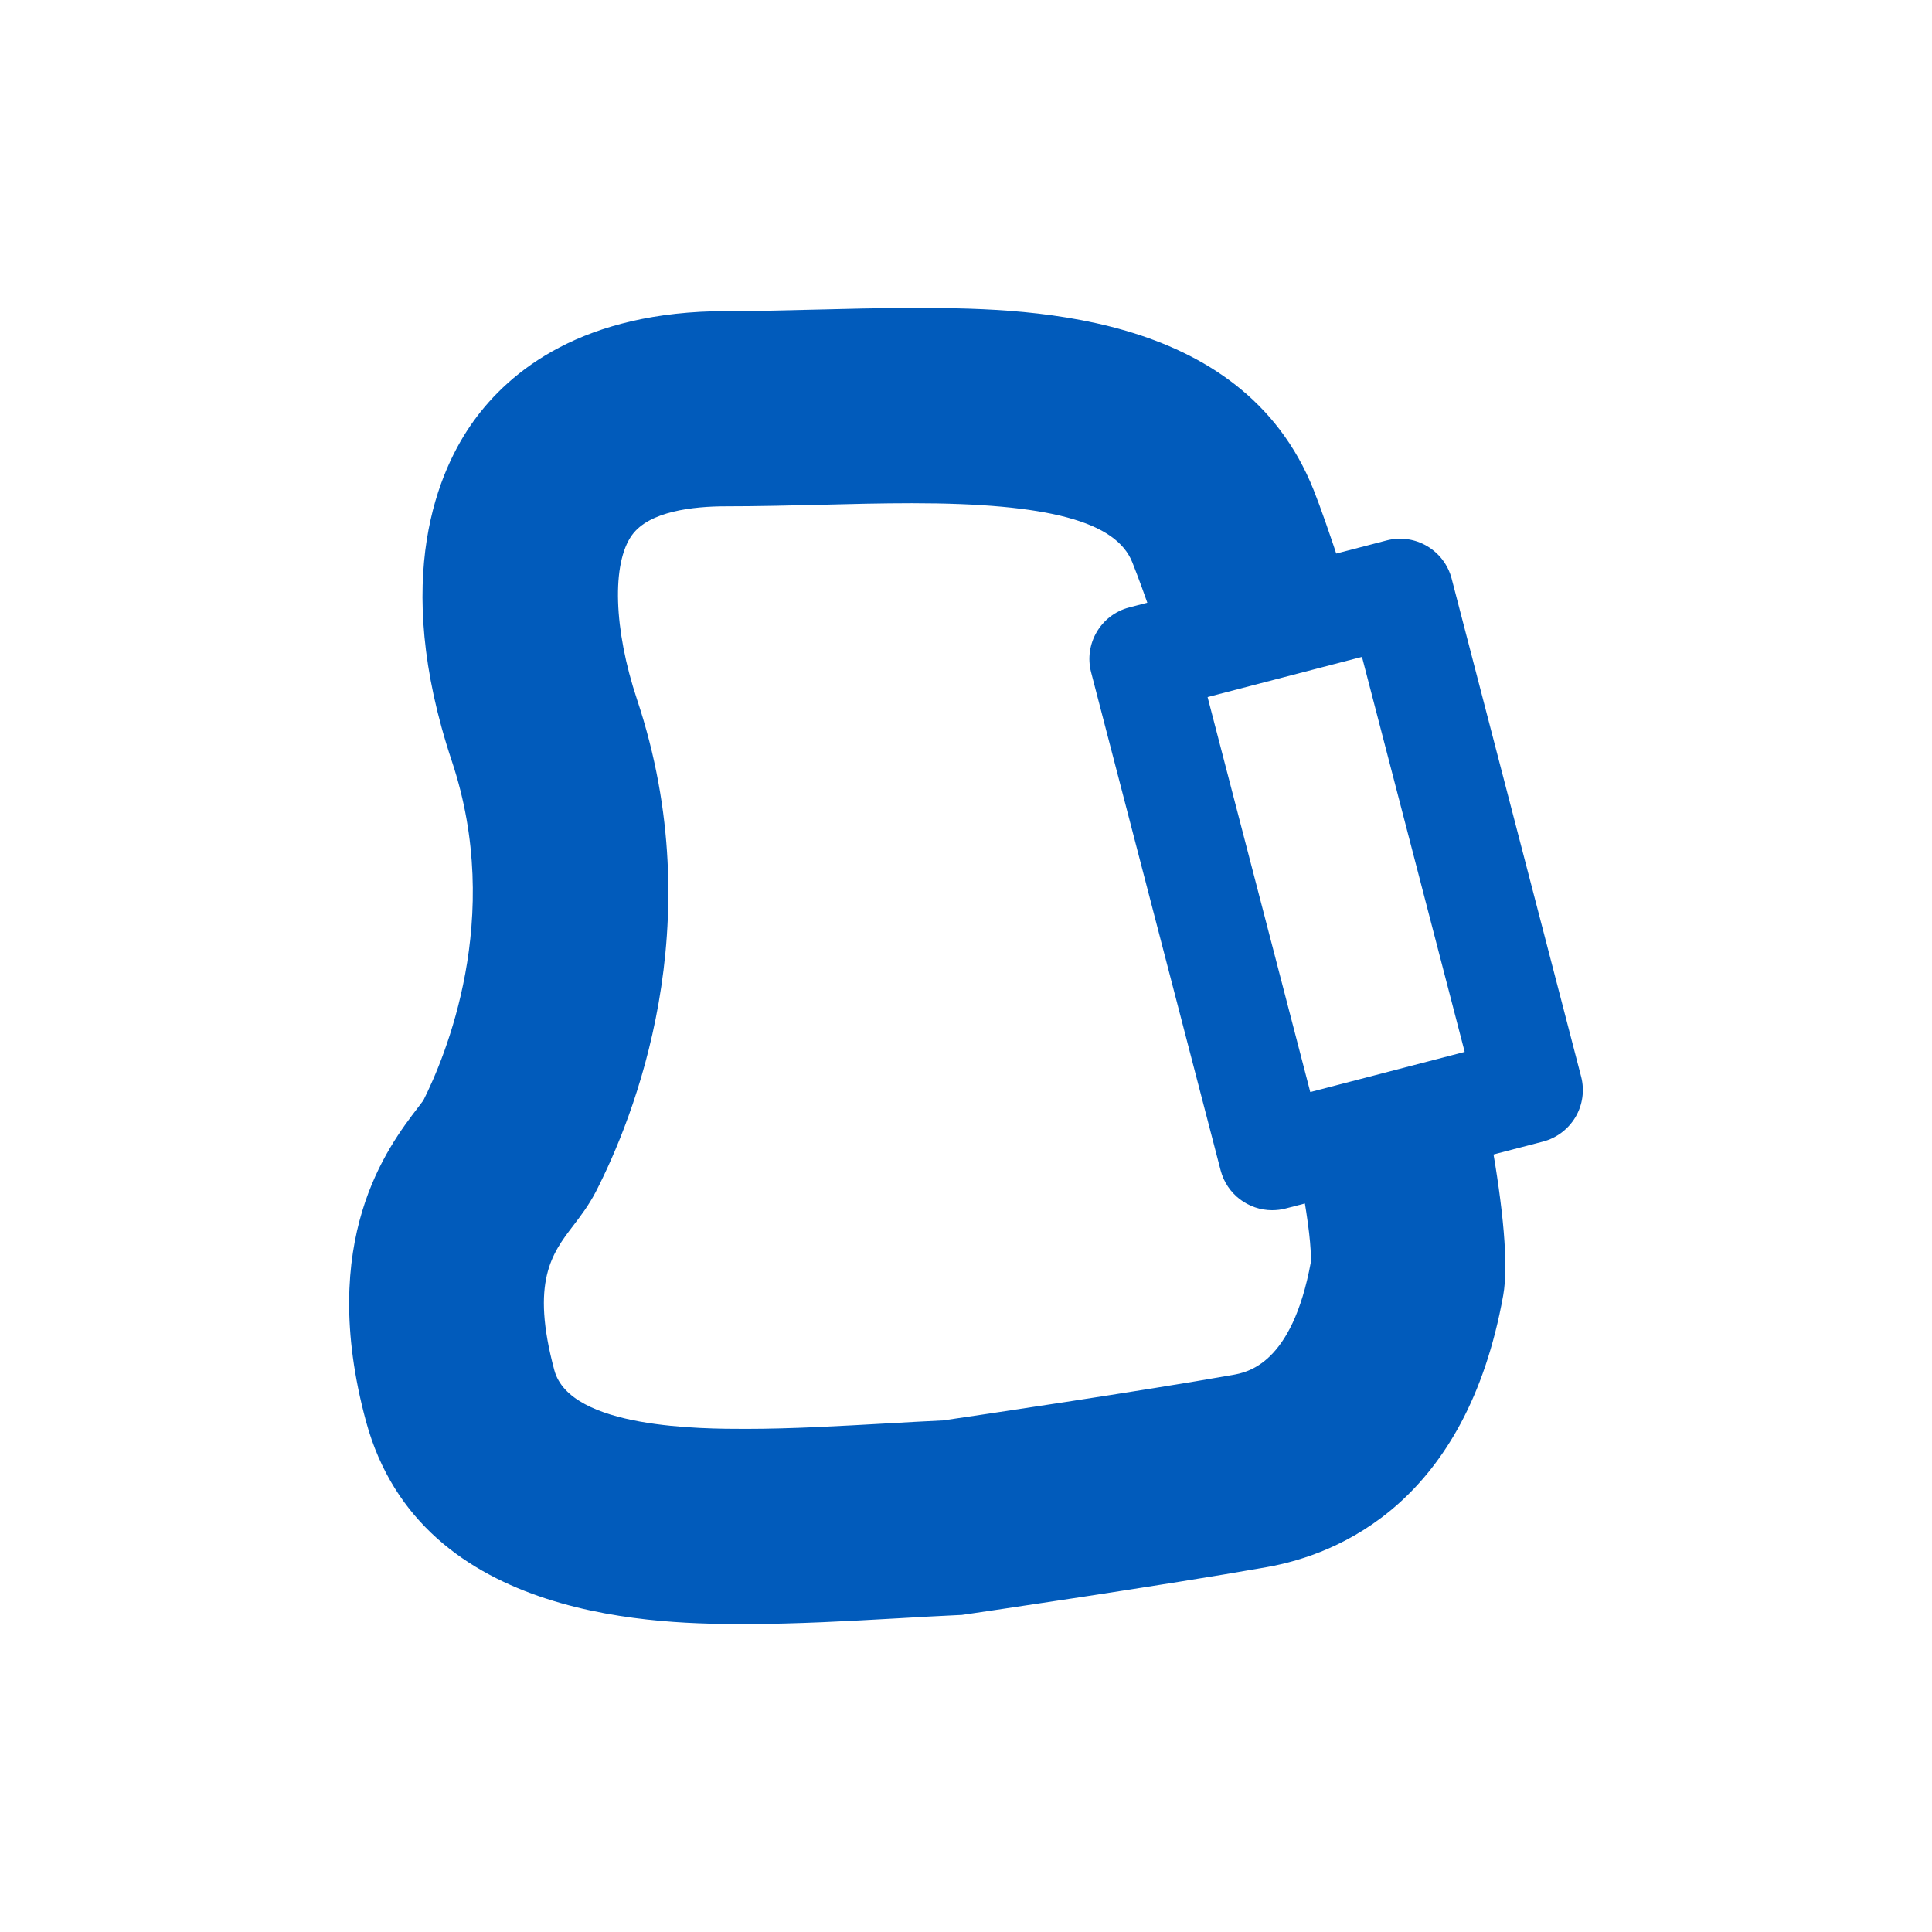
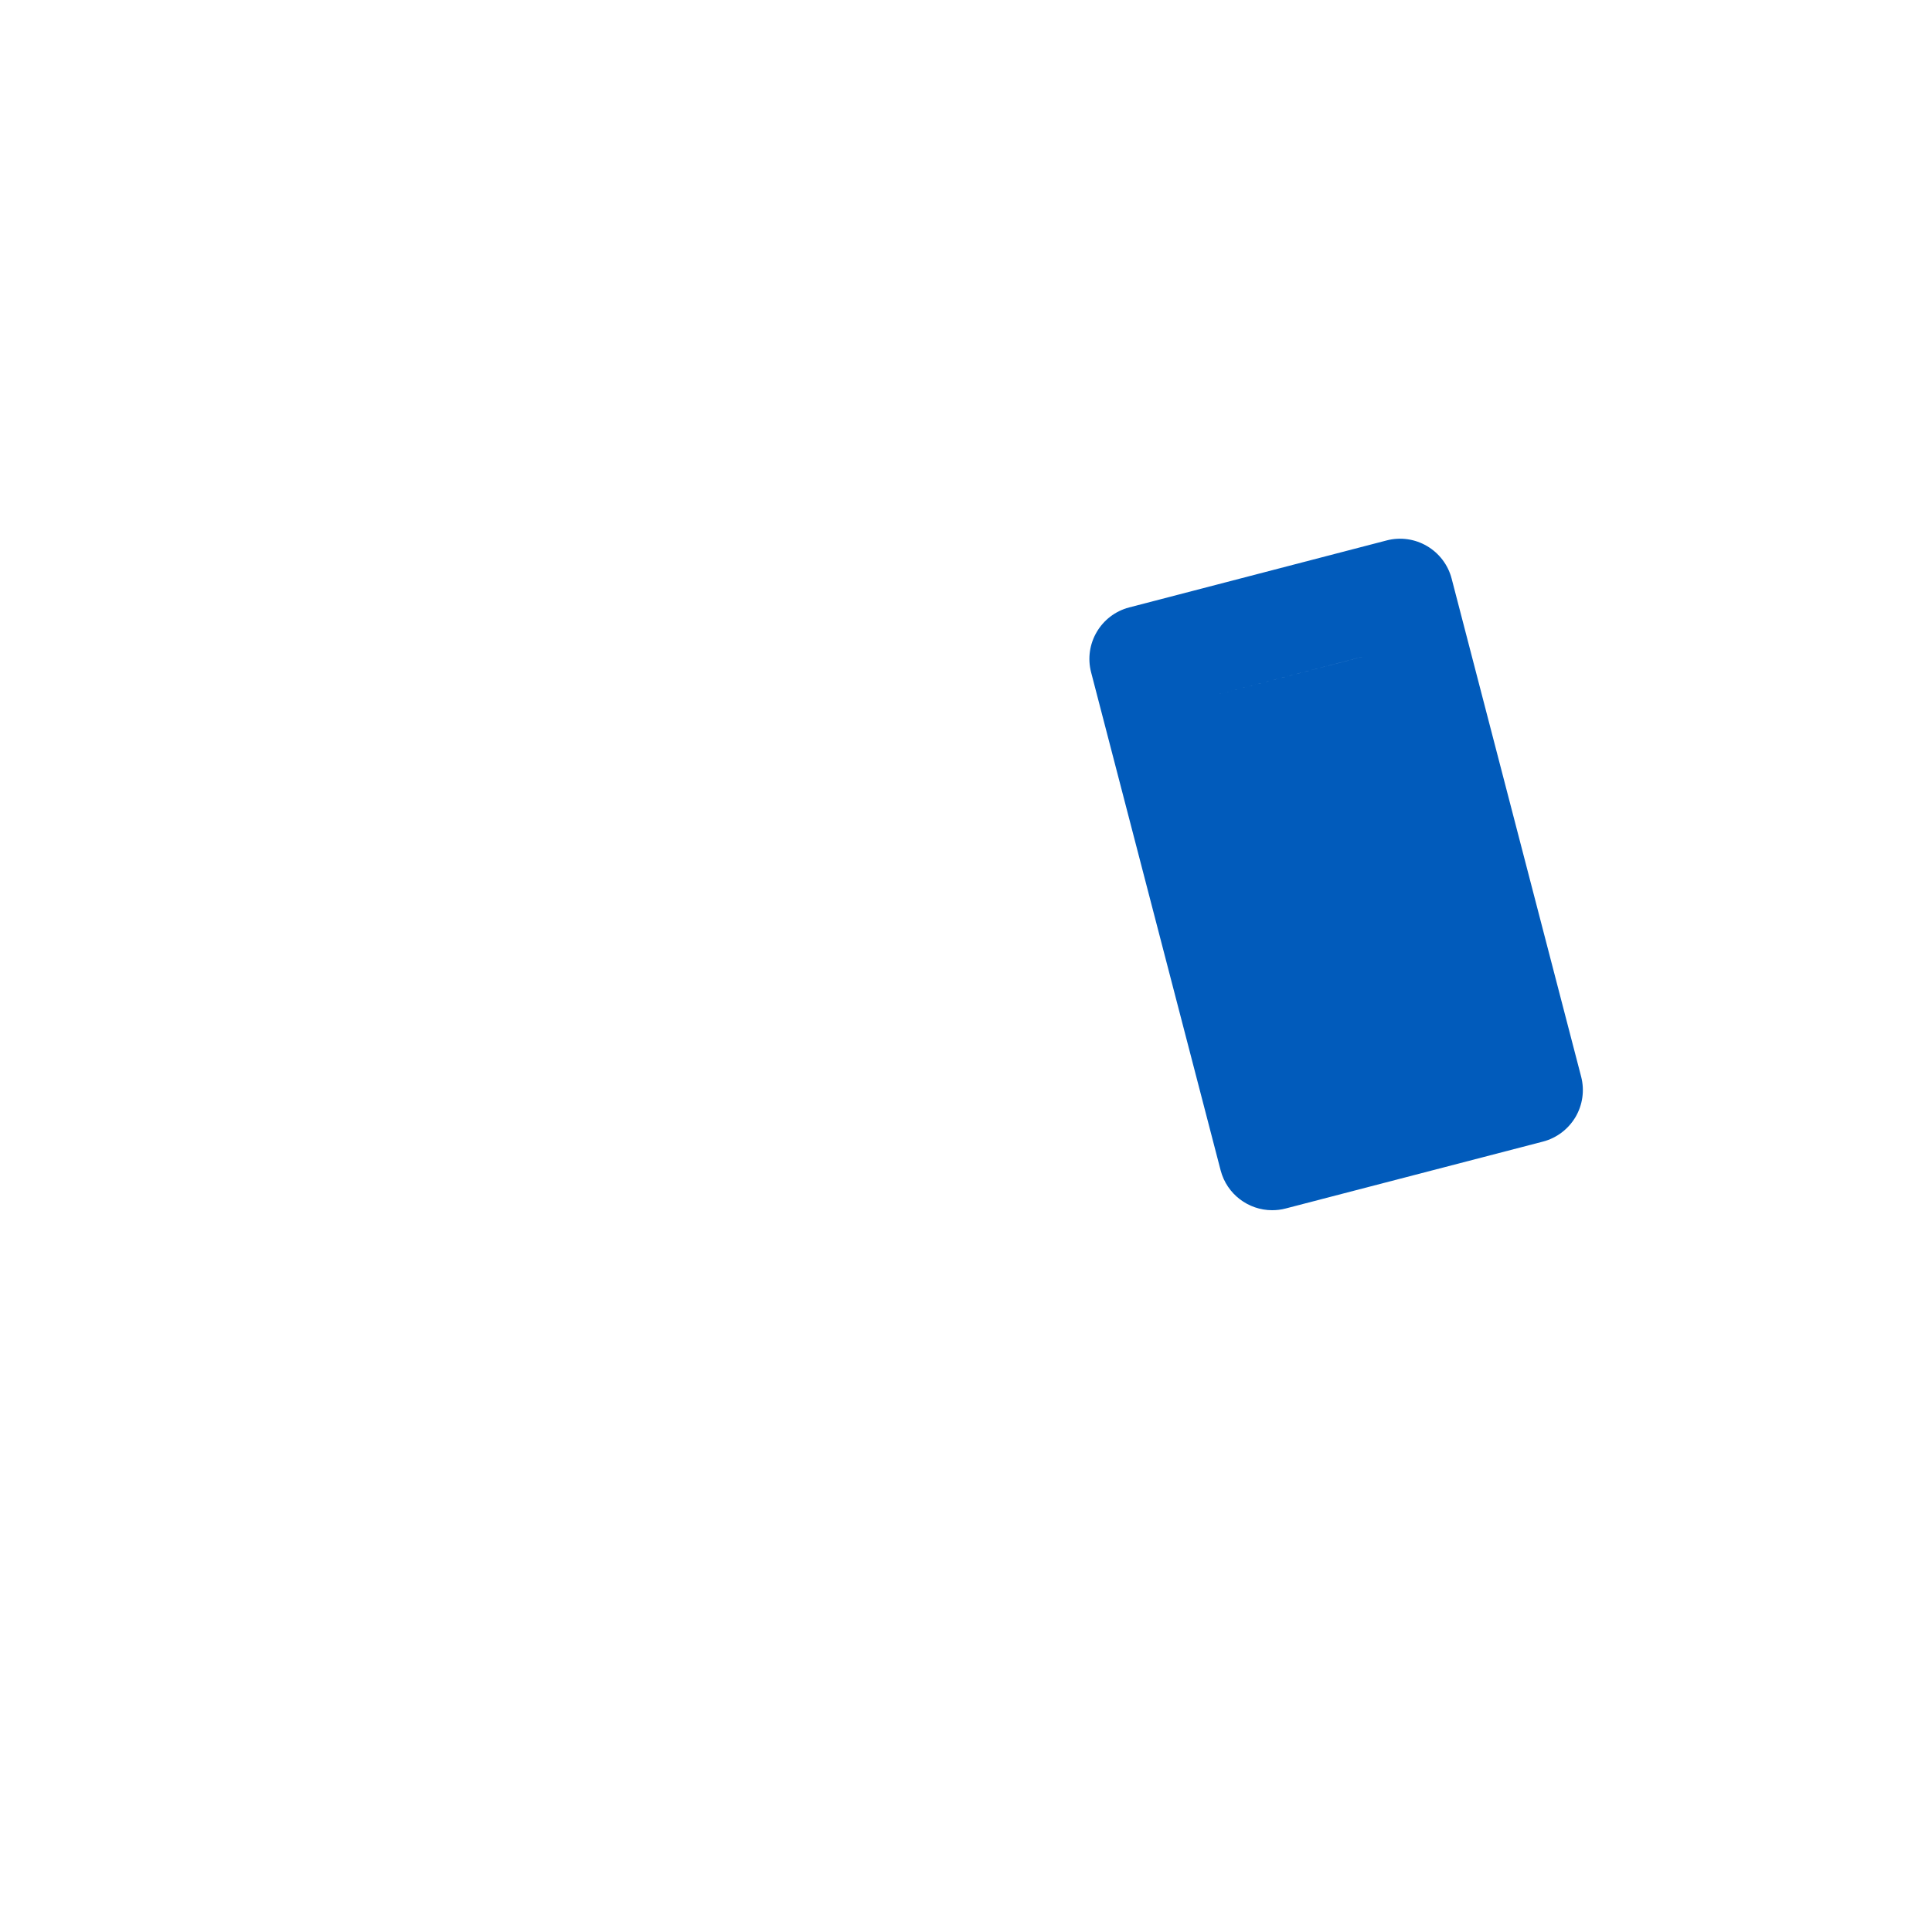
<svg xmlns="http://www.w3.org/2000/svg" version="1.1" id="Layer_1" x="0px" y="0px" width="50px" height="50px" viewBox="0 0 50 50" enable-background="new 0 0 50 50" xml:space="preserve">
  <g>
    <g>
      <g>
-         <path fill="#015BBB" d="M32.922,31.32c-0.611,0-1.17-0.412-1.332-1.031L28.238,17.4c-0.191-0.736,0.25-1.488,0.986-1.68     l6.664-1.734c0.354-0.092,0.729-0.039,1.043,0.146c0.316,0.186,0.545,0.488,0.637,0.841l3.352,12.891     c0.092,0.354,0.039,0.729-0.145,1.043c-0.186,0.314-0.488,0.545-0.842,0.637l-6.662,1.732     C33.154,31.307,33.037,31.32,32.922,31.32z M31.252,18.04l2.658,10.222l3.996-1.039L35.248,17L31.252,18.04z" />
+         <path fill="#015BBB" d="M32.922,31.32c-0.611,0-1.17-0.412-1.332-1.031L28.238,17.4c-0.191-0.736,0.25-1.488,0.986-1.68     l6.664-1.734c0.354-0.092,0.729-0.039,1.043,0.146c0.316,0.186,0.545,0.488,0.637,0.841l3.352,12.891     c0.092,0.354,0.039,0.729-0.145,1.043c-0.186,0.314-0.488,0.545-0.842,0.637l-6.662,1.732     C33.154,31.307,33.037,31.32,32.922,31.32z M31.252,18.04l3.996-1.039L35.248,17L31.252,18.04z" />
      </g>
    </g>
    <g>
      <g>
-         <path fill="#015BBB" d="M33.703,30.746c0.158,0.891,0.24,1.568,0.219,1.932c-0.486,2.633-1.641,2.838-2.023,2.906     c-2.295,0.408-6.703,1.061-7.49,1.176c-0.475,0.021-0.963,0.051-1.459,0.078c-1.213,0.068-2.467,0.141-3.645,0.141     c-1.125,0-4.549,0-4.959-1.518c-0.617-2.291-0.059-3.023,0.484-3.734c0.191-0.25,0.408-0.535,0.588-0.881     c0.969-1.887,3.014-6.903,1.068-12.744c-0.605-1.813-0.658-3.522-0.131-4.253c0.443-0.616,1.572-0.746,2.441-0.746     c0.797,0,1.623-0.02,2.424-0.039c0.789-0.021,1.607-0.041,2.383-0.041c3.523,0,5.281,0.472,5.701,1.529     c0.158,0.396,0.334,0.88,0.52,1.428l4.885-1.271c-0.287-0.874-0.531-1.573-0.709-2.021c-1.873-4.717-7.629-4.717-10.396-4.717     c-0.84,0-1.688,0.021-2.51,0.042c-0.805,0.02-1.562,0.039-2.297,0.039c-3.711,0-5.604,1.547-6.539,2.844     c-0.893,1.24-2.154,4.031-0.564,8.803c1.354,4.061-0.184,7.678-0.738,8.78c-0.041,0.057-0.088,0.117-0.139,0.184     c-0.783,1.023-2.615,3.422-1.346,8.117c1.42,5.25,7.752,5.25,9.834,5.25c1.322,0,2.648-0.076,3.932-0.148     c0.521-0.031,1.033-0.059,1.529-0.082l0.125-0.006l0.125-0.018c0.211-0.031,5.176-0.758,7.768-1.219     c1.873-0.332,5.16-1.689,6.119-7.033c0.143-0.797-0.002-2.254-0.318-4.047L33.703,30.746z" />
-       </g>
+         </g>
    </g>
  </g>
</svg>